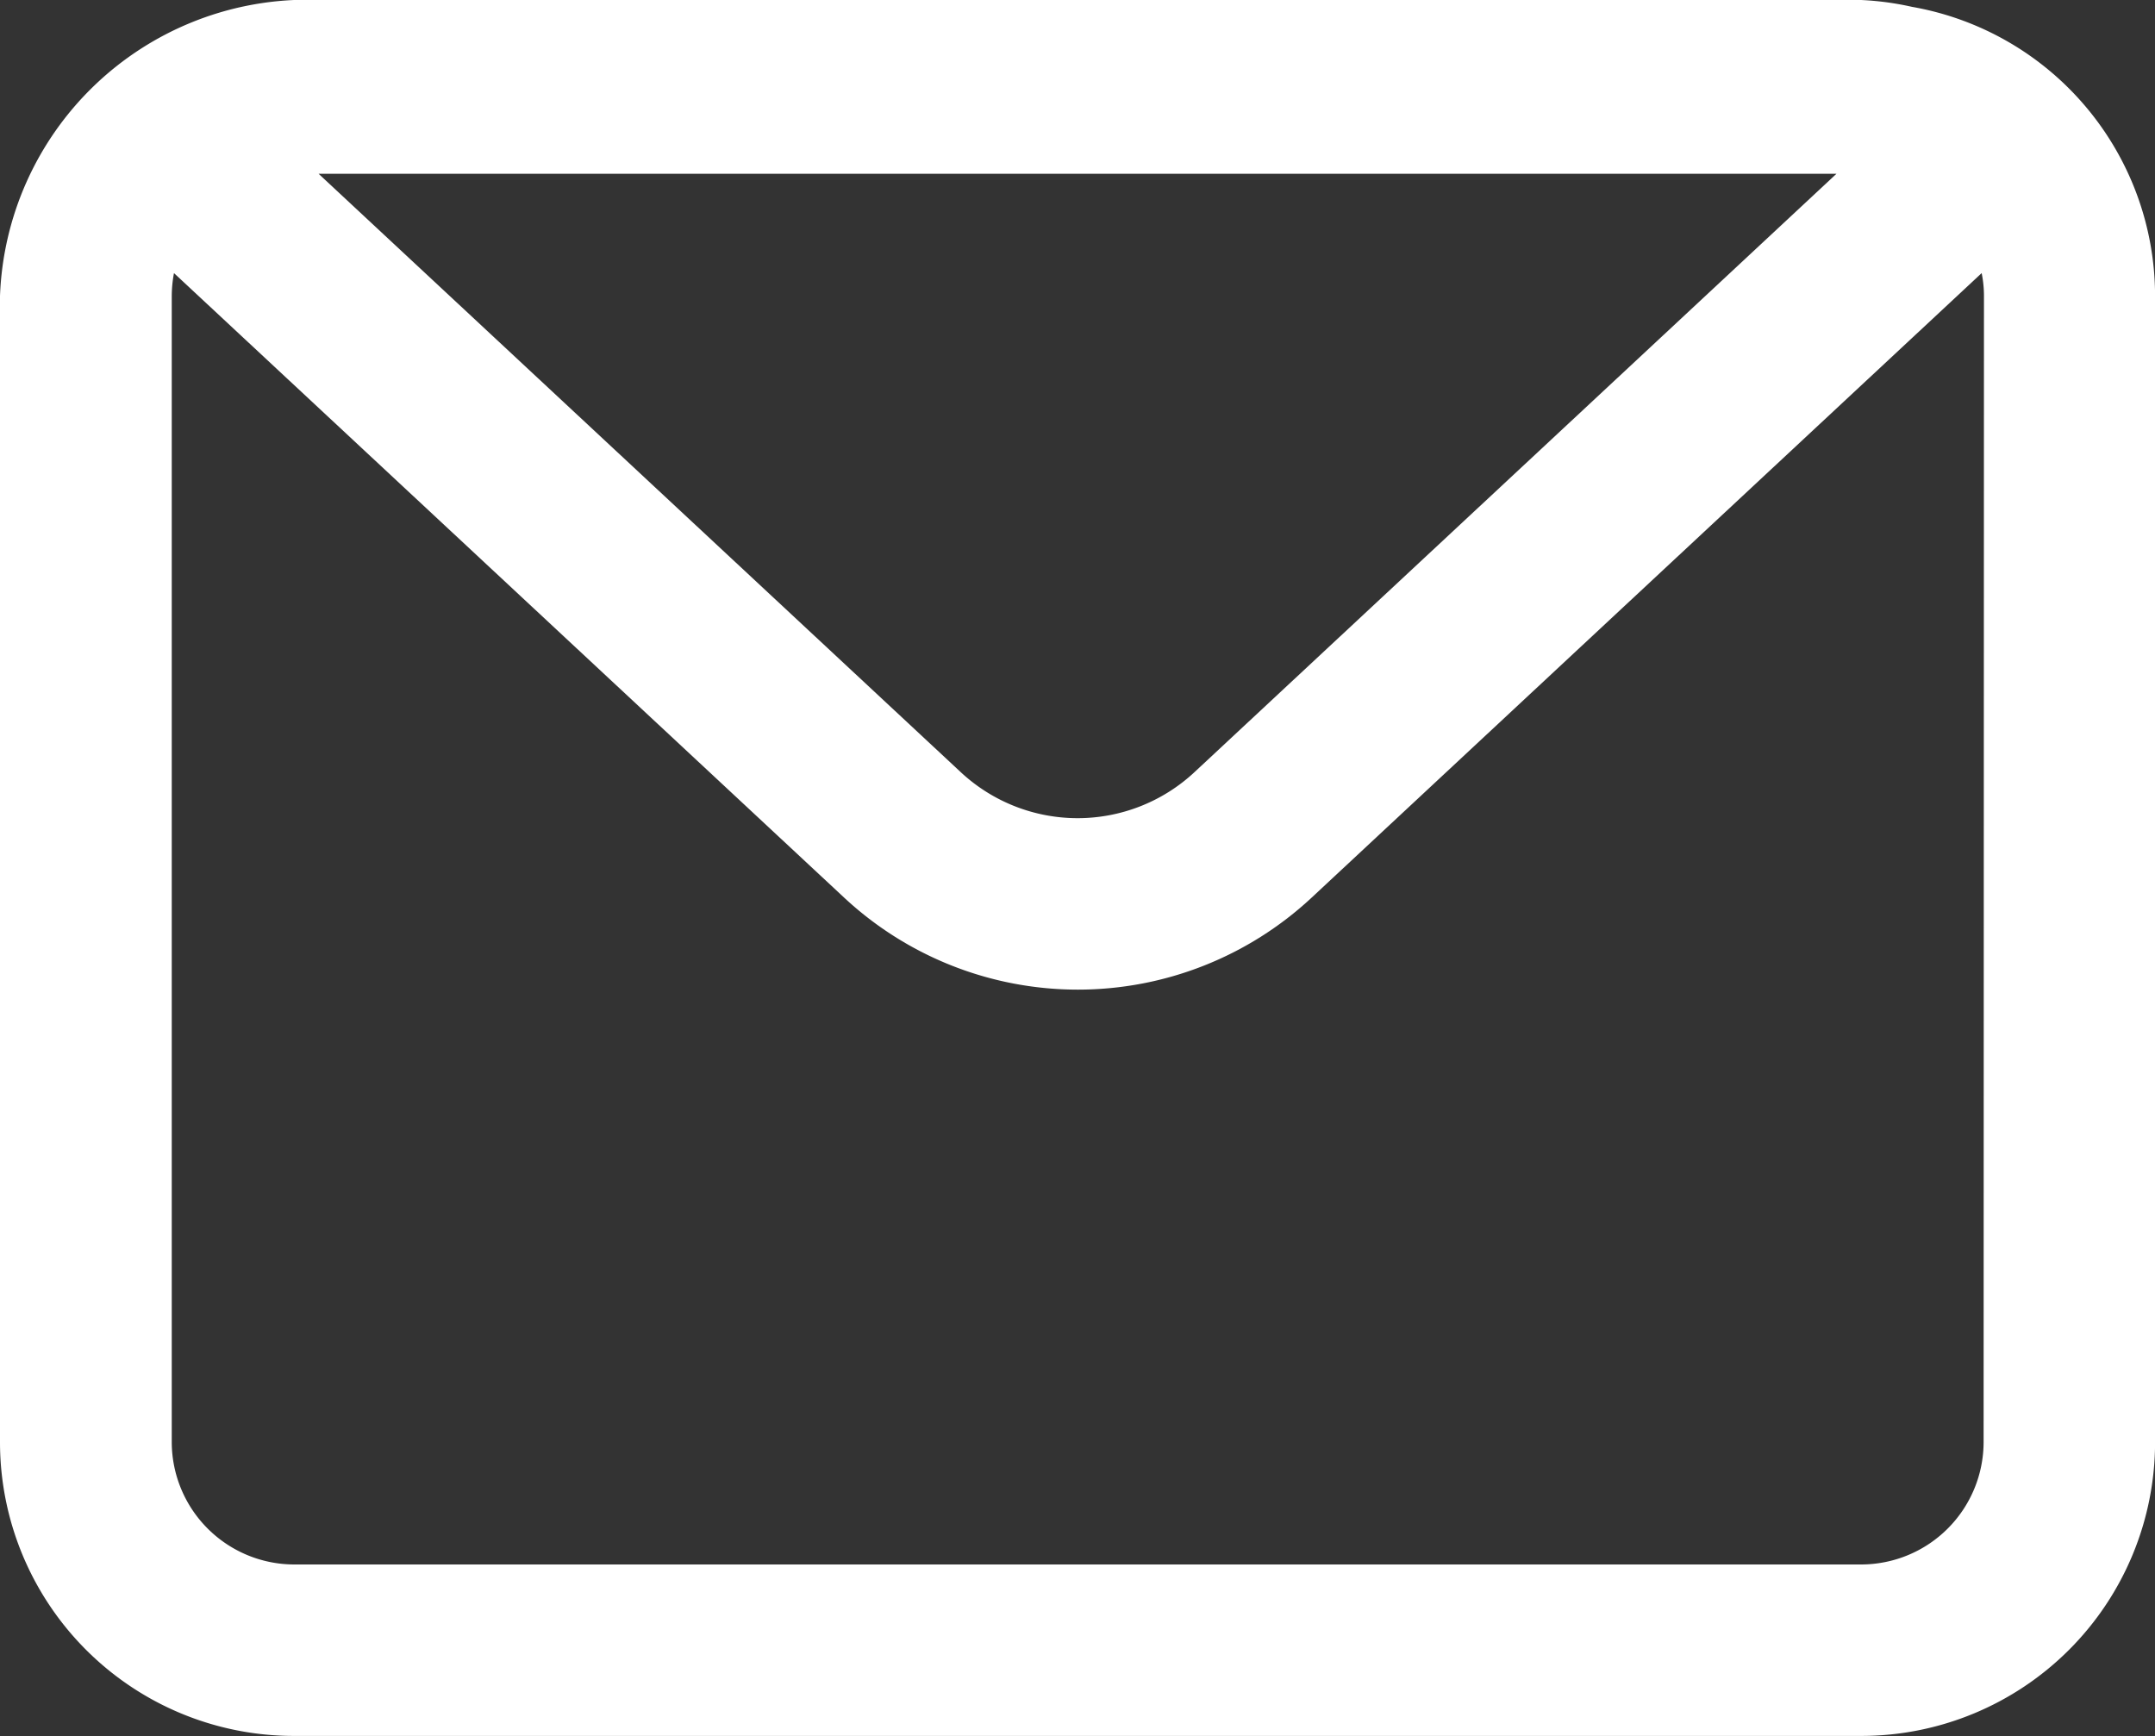
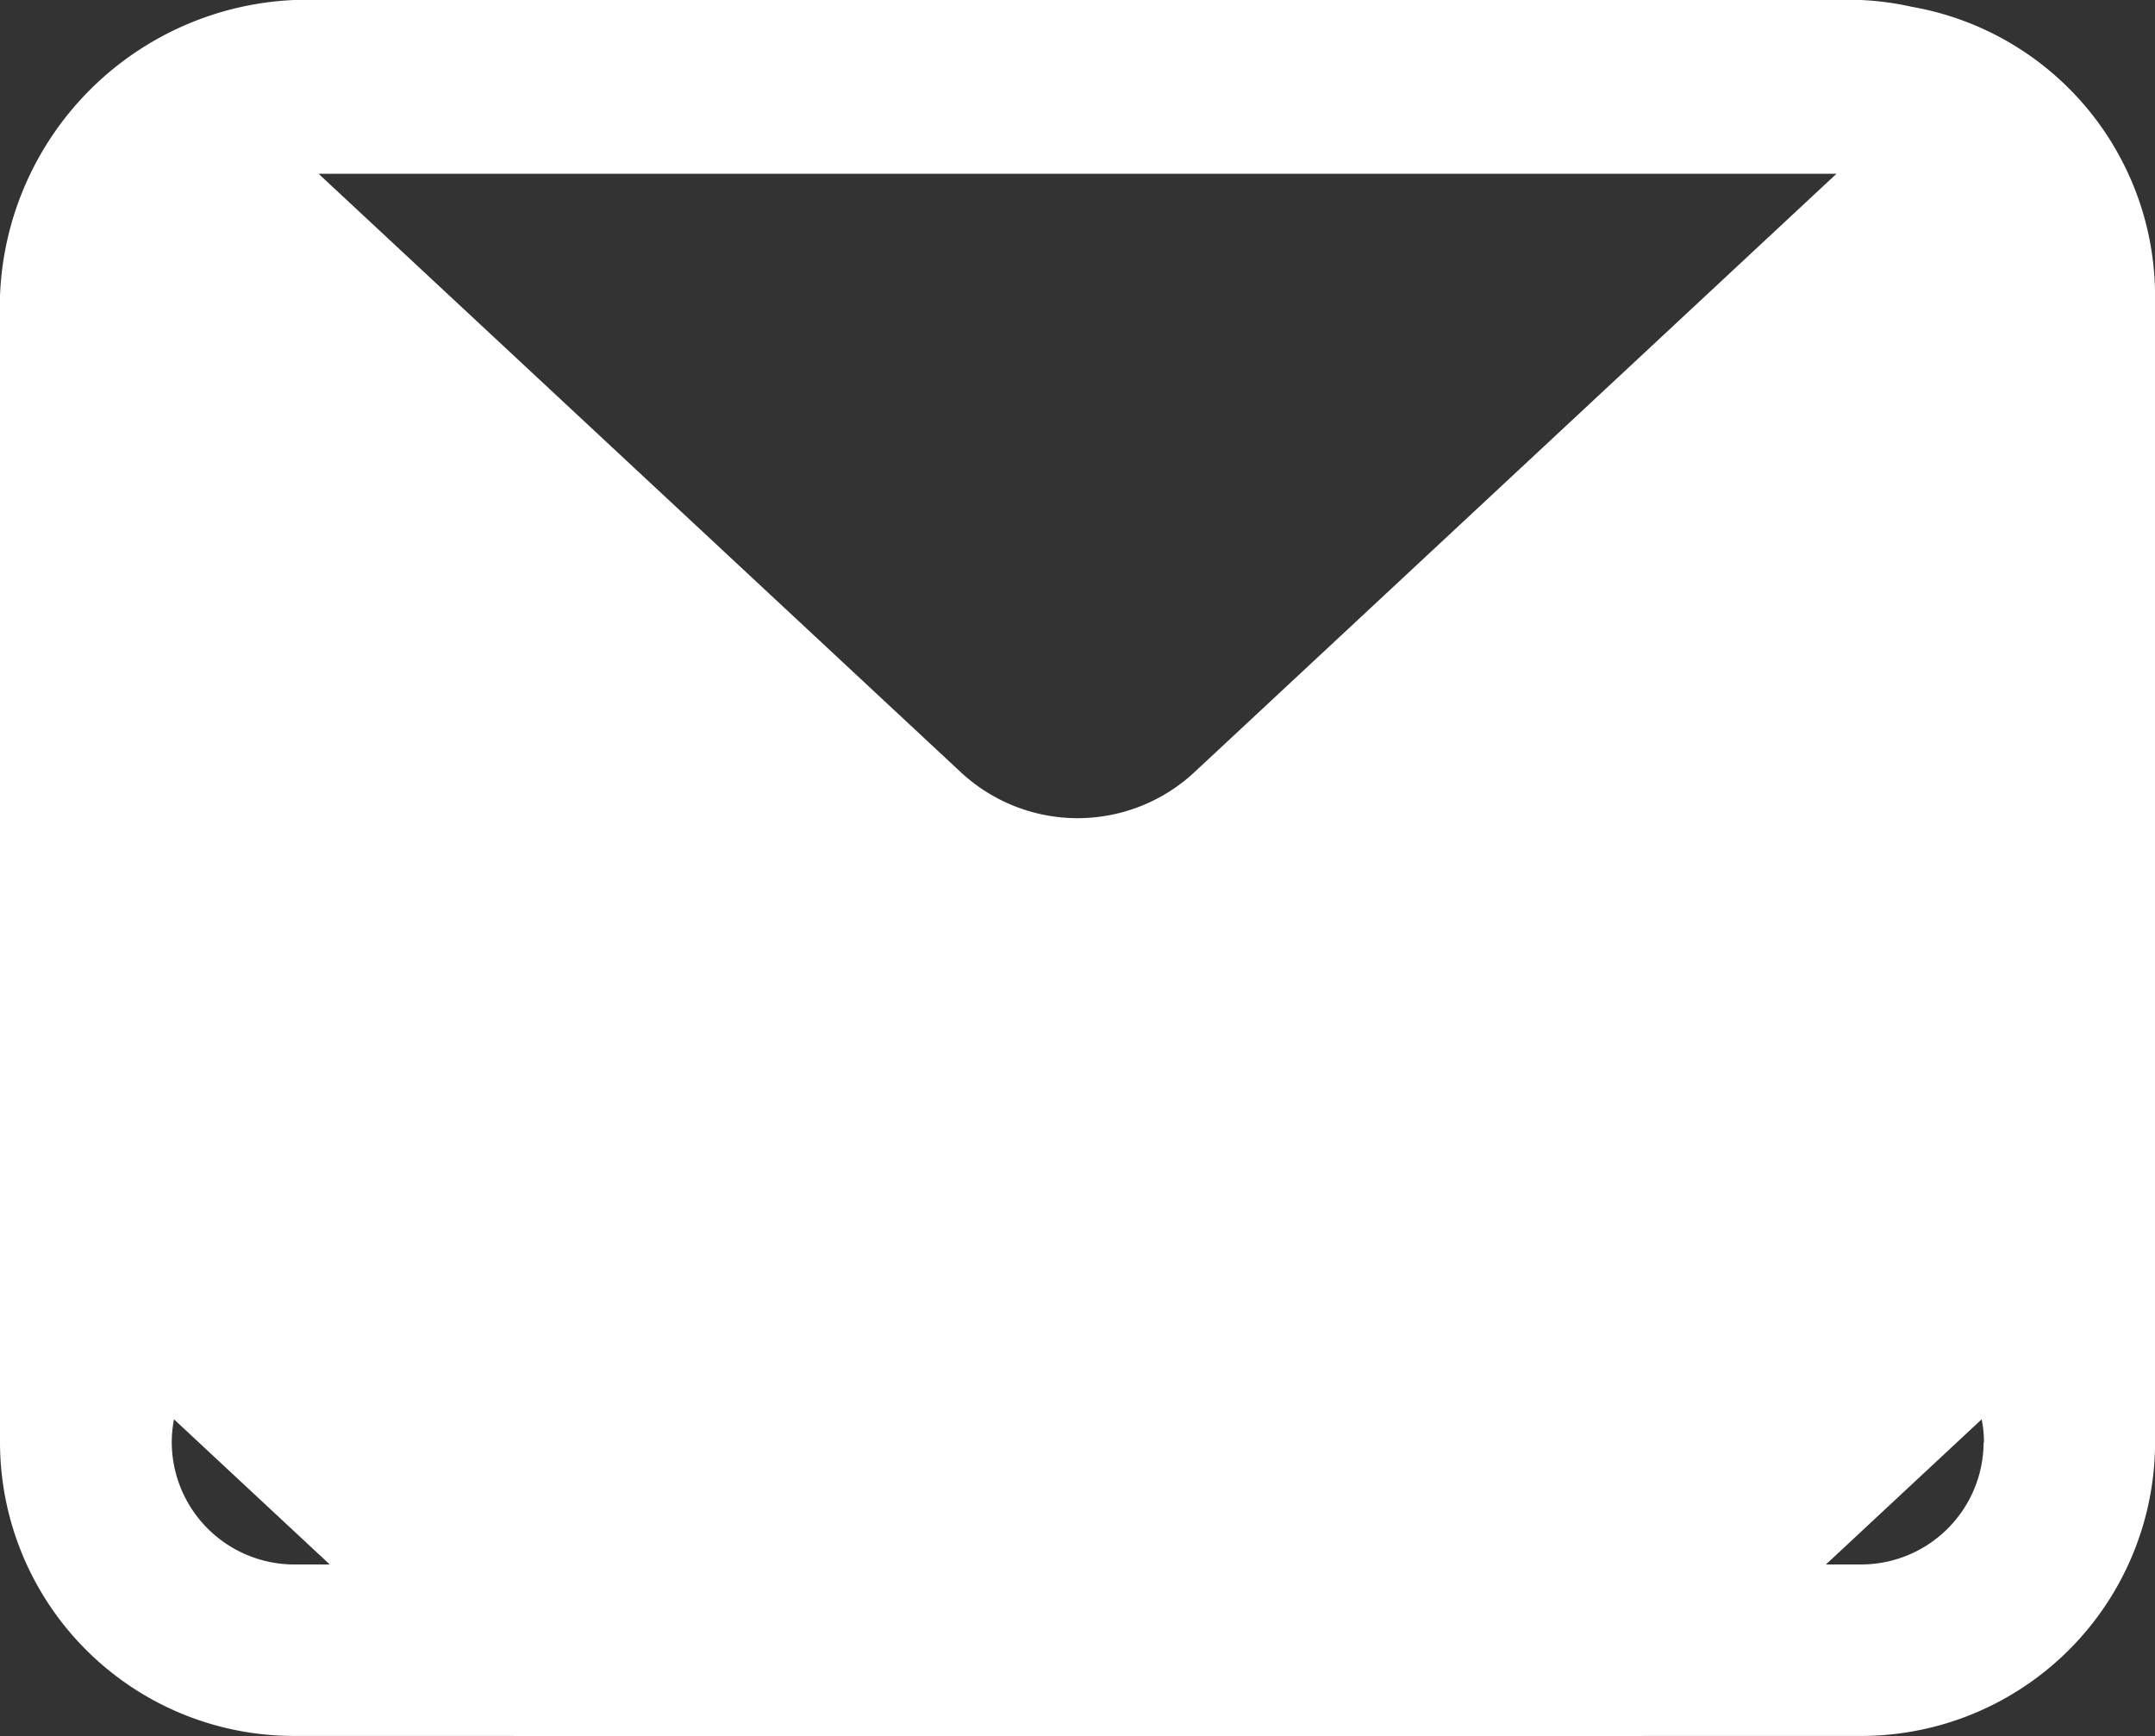
<svg xmlns="http://www.w3.org/2000/svg" width="30" height="24.171" viewBox="0 0 30 24.171">
  <rect x="0" y="0" width="30" height="24.171" fill="#333333" stroke="none" />
  <g id="Email" transform="translate(-1830.229 -488.27)">
    <g id="组_4" data-name="组 4" transform="translate(1830.229 488.27)">
-       <path id="路径_8" data-name="路径 8" d="M1856.849,488.366a4.046,4.046,0,0,0-.882-.1H1834.49a4.285,4.285,0,0,0-4.261,4.124v15.957a4.091,4.091,0,0,0,4.091,4.09h21.819a4.091,4.091,0,0,0,4.091-4.09V492.393a4.091,4.091,0,0,0-3.38-4.027Zm-1.054,2.323-8.938,8.331a2.386,2.386,0,0,1-3.253,0l-8.94-8.331Zm2.048,17.661a1.706,1.706,0,0,1-1.7,1.7H1834.32a1.707,1.707,0,0,1-1.7-1.7V492.393a1.748,1.748,0,0,1,.031-.321l9.329,8.694a4.774,4.774,0,0,0,6.509,0l9.327-8.694a1.6,1.6,0,0,1,.032.321Zm0,0" transform="translate(-1830.229 -488.27)" fill="#fff" />
+       <path id="路径_8" data-name="路径 8" d="M1856.849,488.366a4.046,4.046,0,0,0-.882-.1H1834.49a4.285,4.285,0,0,0-4.261,4.124v15.957a4.091,4.091,0,0,0,4.091,4.09h21.819a4.091,4.091,0,0,0,4.091-4.09V492.393a4.091,4.091,0,0,0-3.38-4.027Zm-1.054,2.323-8.938,8.331a2.386,2.386,0,0,1-3.253,0l-8.94-8.331Zm2.048,17.661a1.706,1.706,0,0,1-1.7,1.7H1834.32a1.707,1.707,0,0,1-1.7-1.7a1.748,1.748,0,0,1,.031-.321l9.329,8.694a4.774,4.774,0,0,0,6.509,0l9.327-8.694a1.6,1.6,0,0,1,.032.321Zm0,0" transform="translate(-1830.229 -488.27)" fill="#fff" />
    </g>
  </g>
</svg>